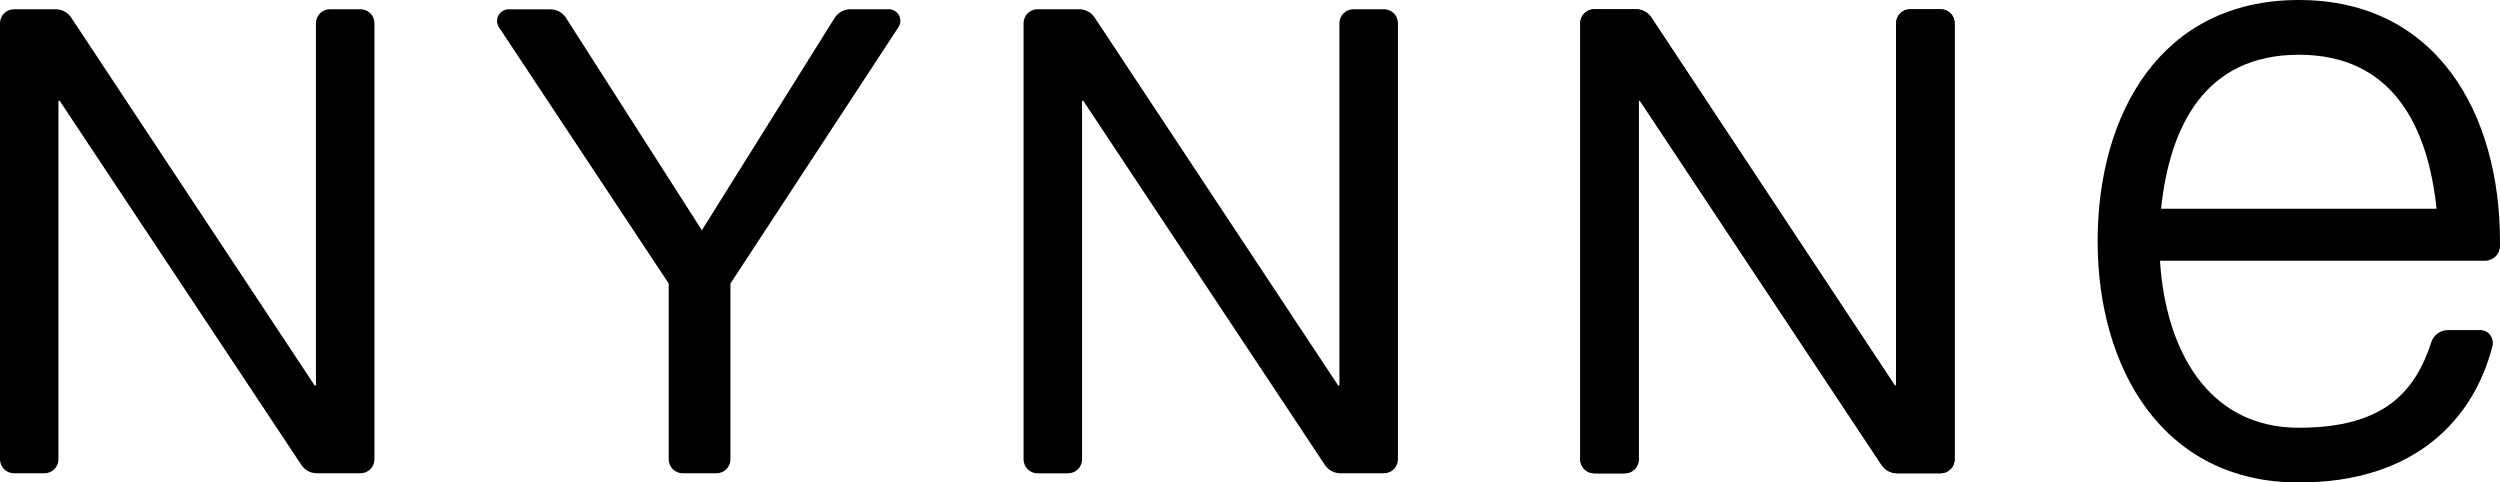
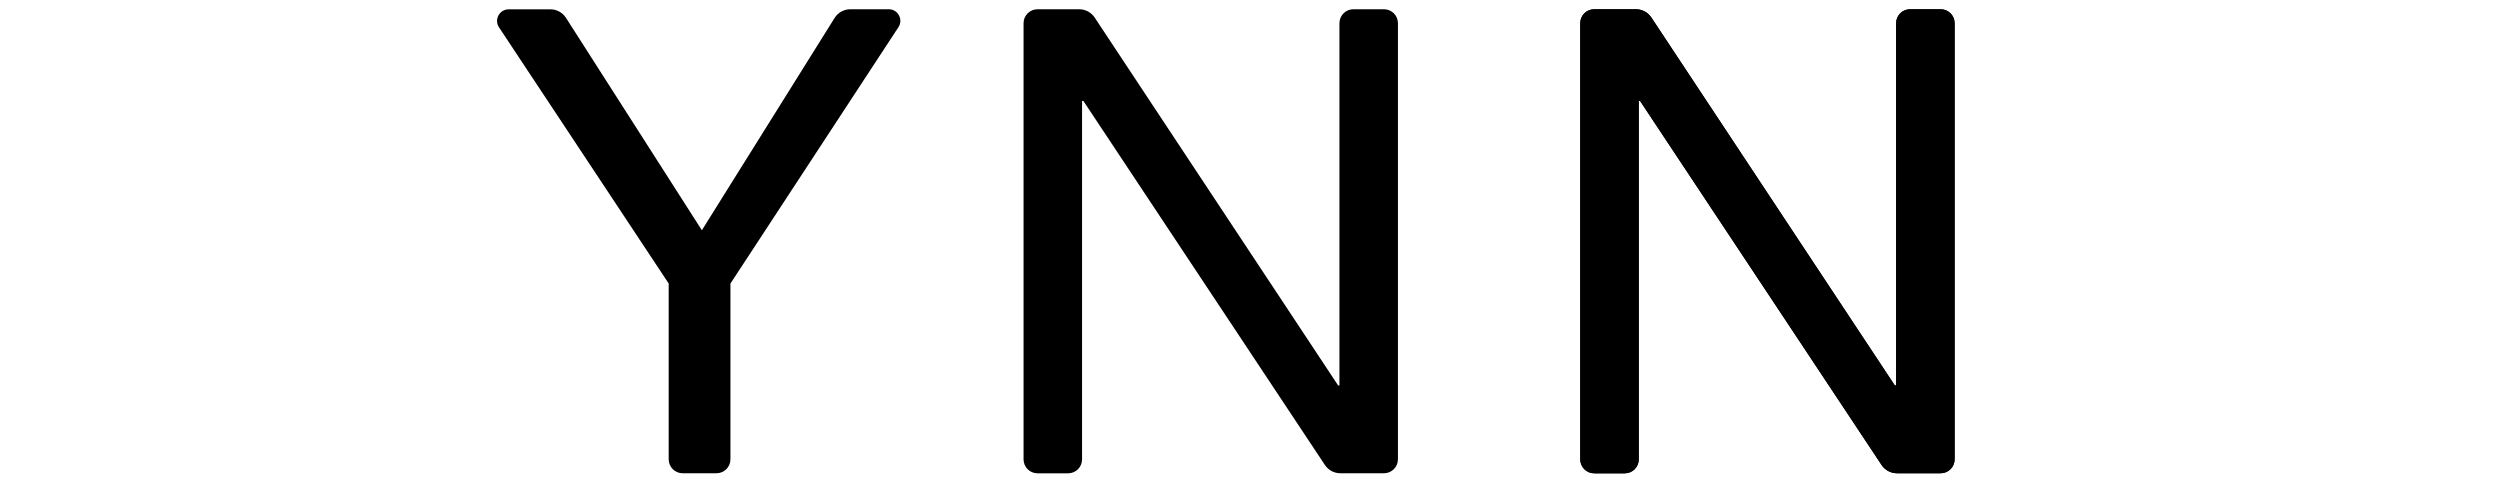
<svg xmlns="http://www.w3.org/2000/svg" id="Layer_1" data-name="Layer 1" viewBox="0 0 400 77.2">
  <defs>
    <style>
      .cls-1 {
        stroke-width: 0px;
      }
    </style>
  </defs>
  <path class="cls-1" d="m116.87,45.36v28.13c0,1.23-1,2.23-2.23,2.23h-5.42c-1.23,0-2.23-1-2.23-2.23v-28.13L79.84,4.37c-.82-1.23.07-2.88,1.55-2.88h6.67c1.01,0,1.96.52,2.5,1.37l21.74,33.98L133.53,2.88c.54-.87,1.49-1.4,2.52-1.4h6.15c1.48,0,2.36,1.64,1.55,2.87l-26.87,41Z" />
  <path class="cls-1" d="m255.06,1.48h6.68c1,0,1.93.5,2.48,1.33l38.95,58.86h.21V3.71c0-1.23,1-2.23,2.23-2.23h4.9c1.23,0,2.23,1,2.23,2.23v69.78c0,1.23-1,2.23-2.23,2.23h-6.99c-1,0-1.92-.5-2.47-1.33l-38.64-58.24h-.21v57.35c0,1.23-1,2.23-2.23,2.23h-4.9c-1.23,0-2.23-1-2.23-2.23V3.71c0-1.23,1-2.23,2.23-2.23Z" />
-   <path class="cls-1" d="m2.23,1.48h6.68c1,0,1.93.5,2.48,1.33l38.95,58.86h.21V3.71c0-1.23,1-2.23,2.23-2.23h4.9c1.23,0,2.23,1,2.23,2.23v69.78c0,1.23-1,2.23-2.23,2.23h-6.99c-1,0-1.92-.5-2.47-1.33L9.56,16.14h-.21v57.35c0,1.23-1,2.23-2.23,2.23H2.23c-1.23,0-2.23-1-2.23-2.23V3.71C0,2.48,1,1.48,2.23,1.48Z" />
  <path class="cls-1" d="m165.99,1.48h6.68c1,0,1.93.5,2.48,1.33l38.95,58.86h.21V3.71c0-1.23,1-2.23,2.23-2.23h4.9c1.23,0,2.23,1,2.23,2.23v69.78c0,1.23-1,2.23-2.23,2.23h-6.99c-1,0-1.92-.5-2.47-1.33l-38.64-58.24h-.21v57.35c0,1.23-1,2.23-2.23,2.23h-4.9c-1.23,0-2.23-1-2.23-2.23V3.71c0-1.23,1-2.23,2.23-2.23Z" />
  <path class="cls-1" d="m255.06,1.48h6.68c1,0,1.93.5,2.48,1.33l38.95,58.86h.21V3.71c0-1.23,1-2.23,2.23-2.23h4.9c1.23,0,2.23,1,2.23,2.23v69.78c0,1.23-1,2.23-2.23,2.23h-6.99c-1,0-1.92-.5-2.47-1.33l-38.64-58.24h-.21v57.35c0,1.23-1,2.23-2.23,2.23h-4.9c-1.23,0-2.23-1-2.23-2.23V3.71c0-1.23,1-2.23,2.23-2.23Z" />
-   <path class="cls-1" d="m367.81,0c-22.17,0-32.19,18.33-32.19,38.6,0,20.27,10.38,38.6,32.19,38.6,18.77,0,28.04-10.3,30.98-21.82.33-1.3-.63-2.57-1.98-2.57h-5.15c-1.21,0-2.27.79-2.65,1.94-2.6,7.96-7.59,13.69-21.2,13.69-14.75,0-21.35-12.78-22.21-26.72h44.43s7.56,0,7.56,0c1.3,0,2.39-1.03,2.41-2.33,0-.26,0-.52,0-.79,0-20.27-10.02-38.6-32.19-38.6Zm-22.04,33.4c1.38-13.17,7.01-24.64,22.04-24.64,15.03,0,20.66,11.47,22.04,24.64h-44.08Z" />
</svg>